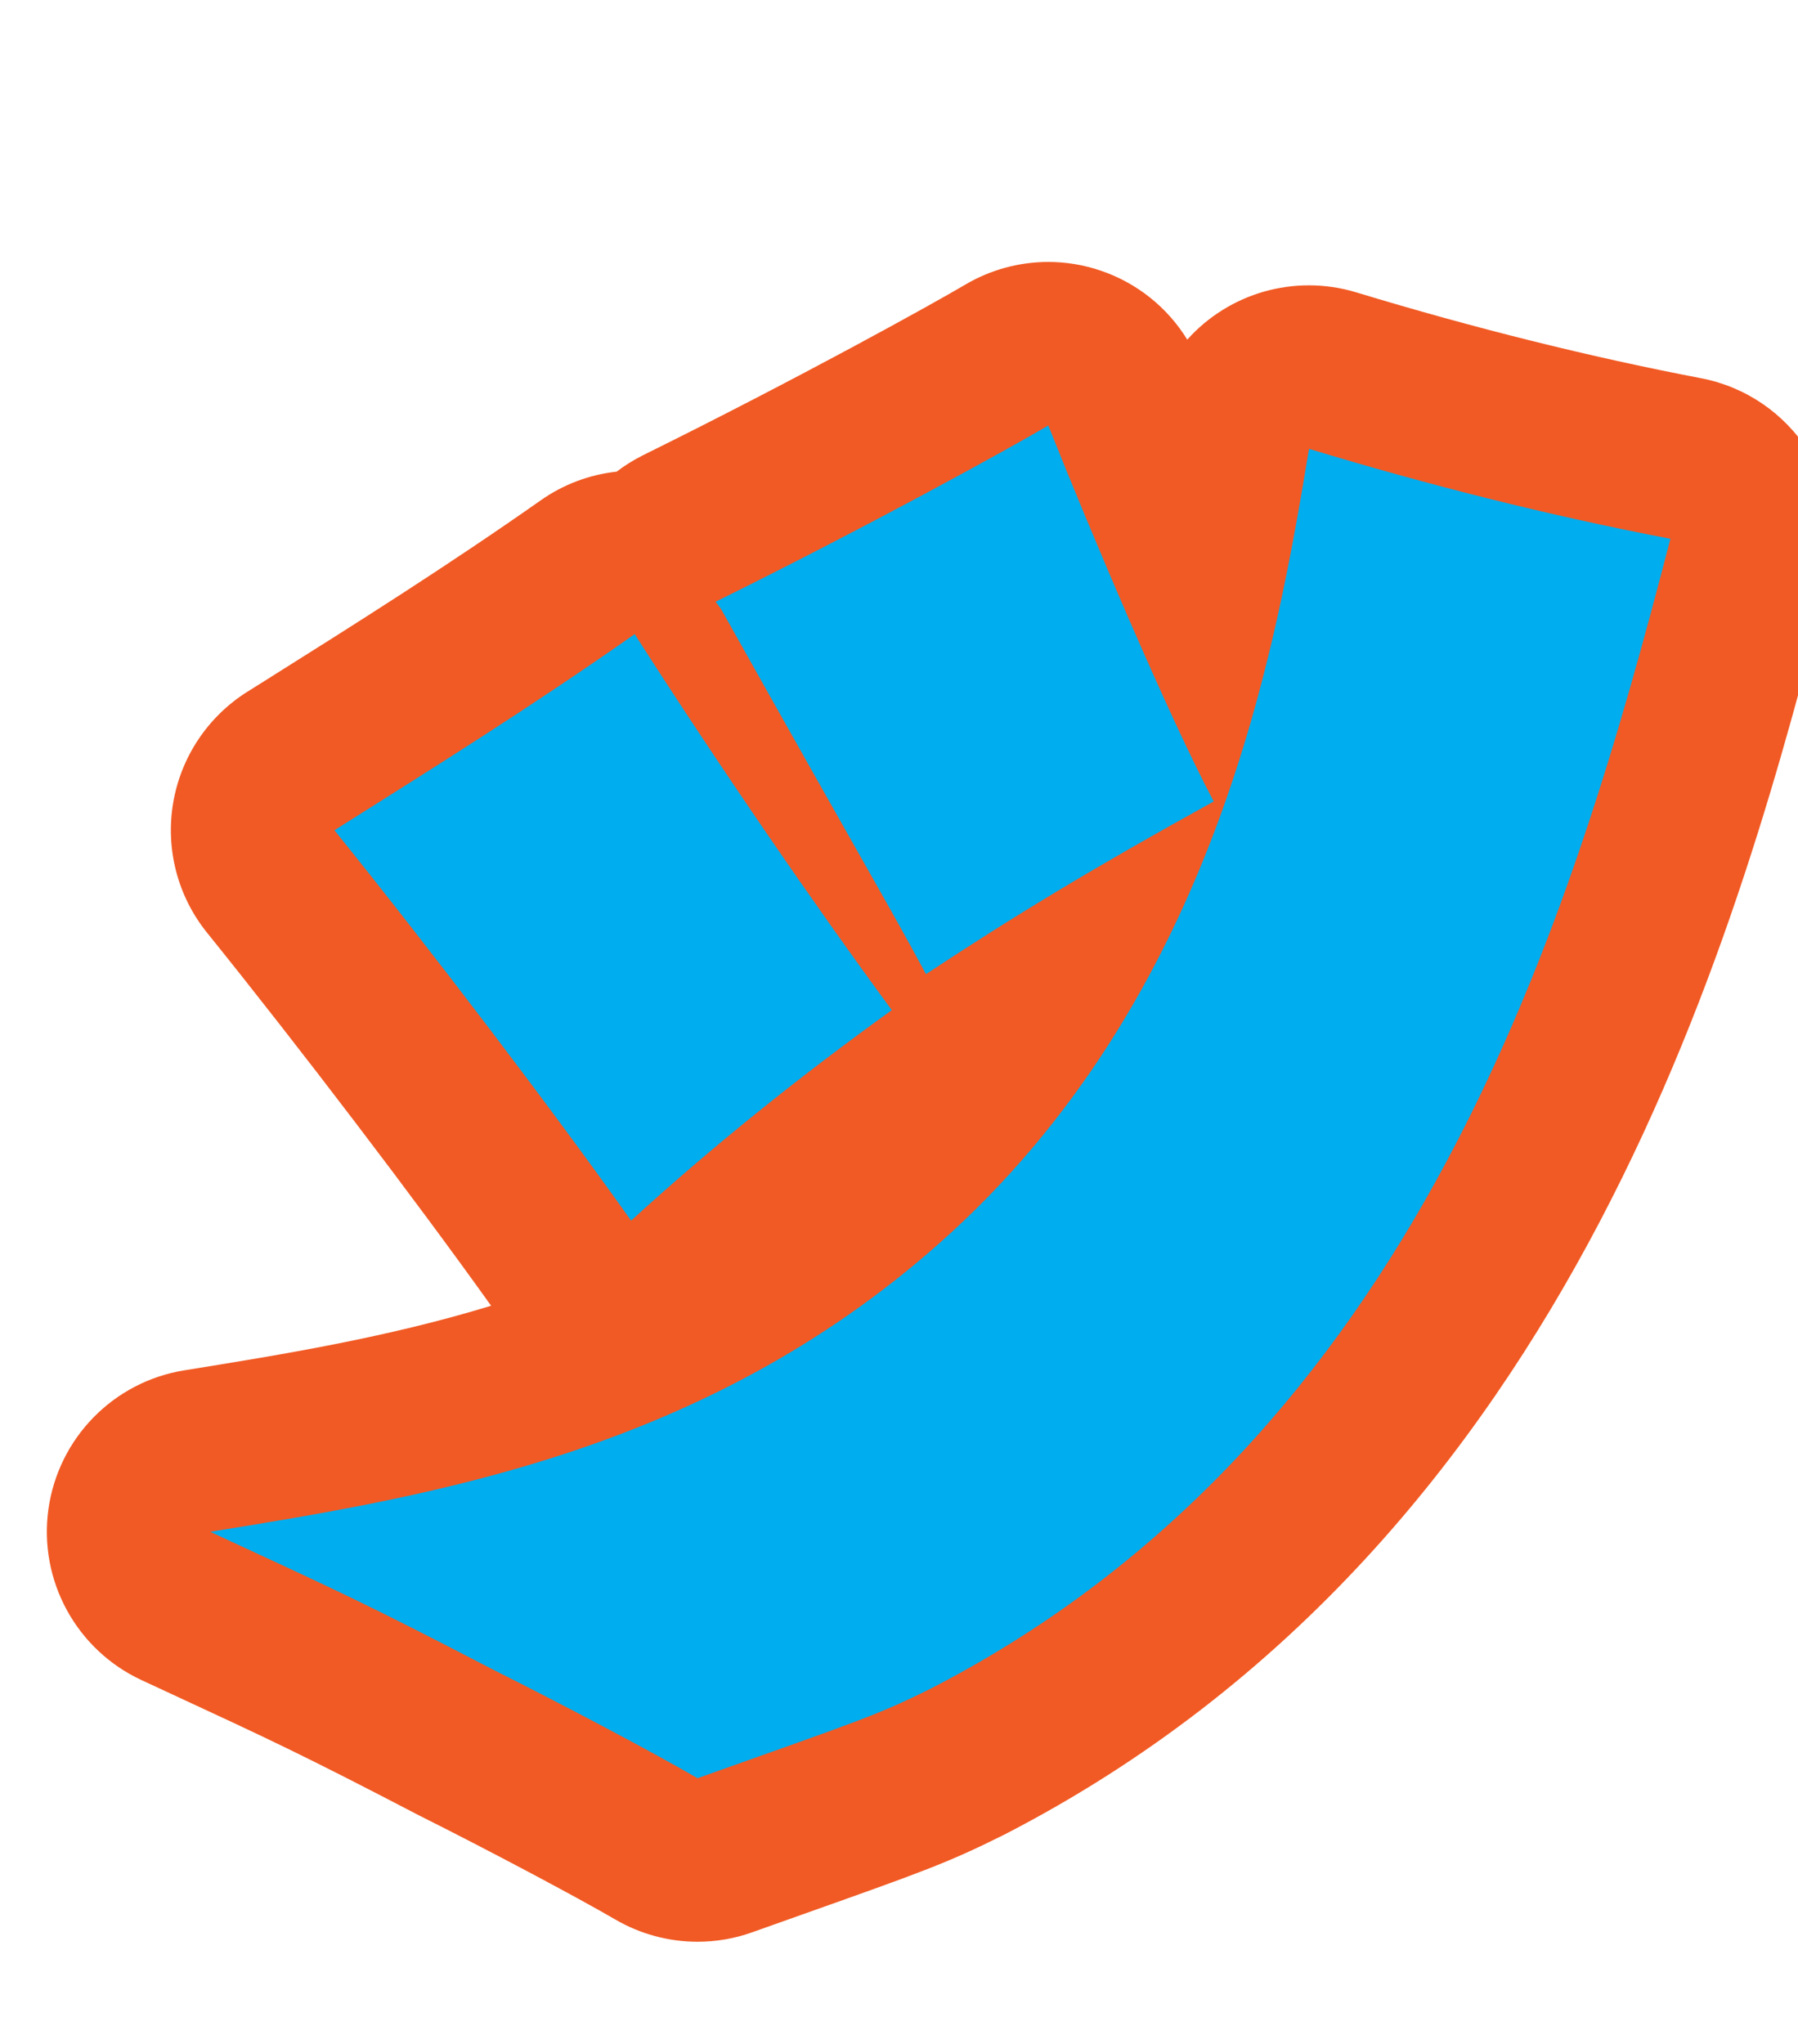
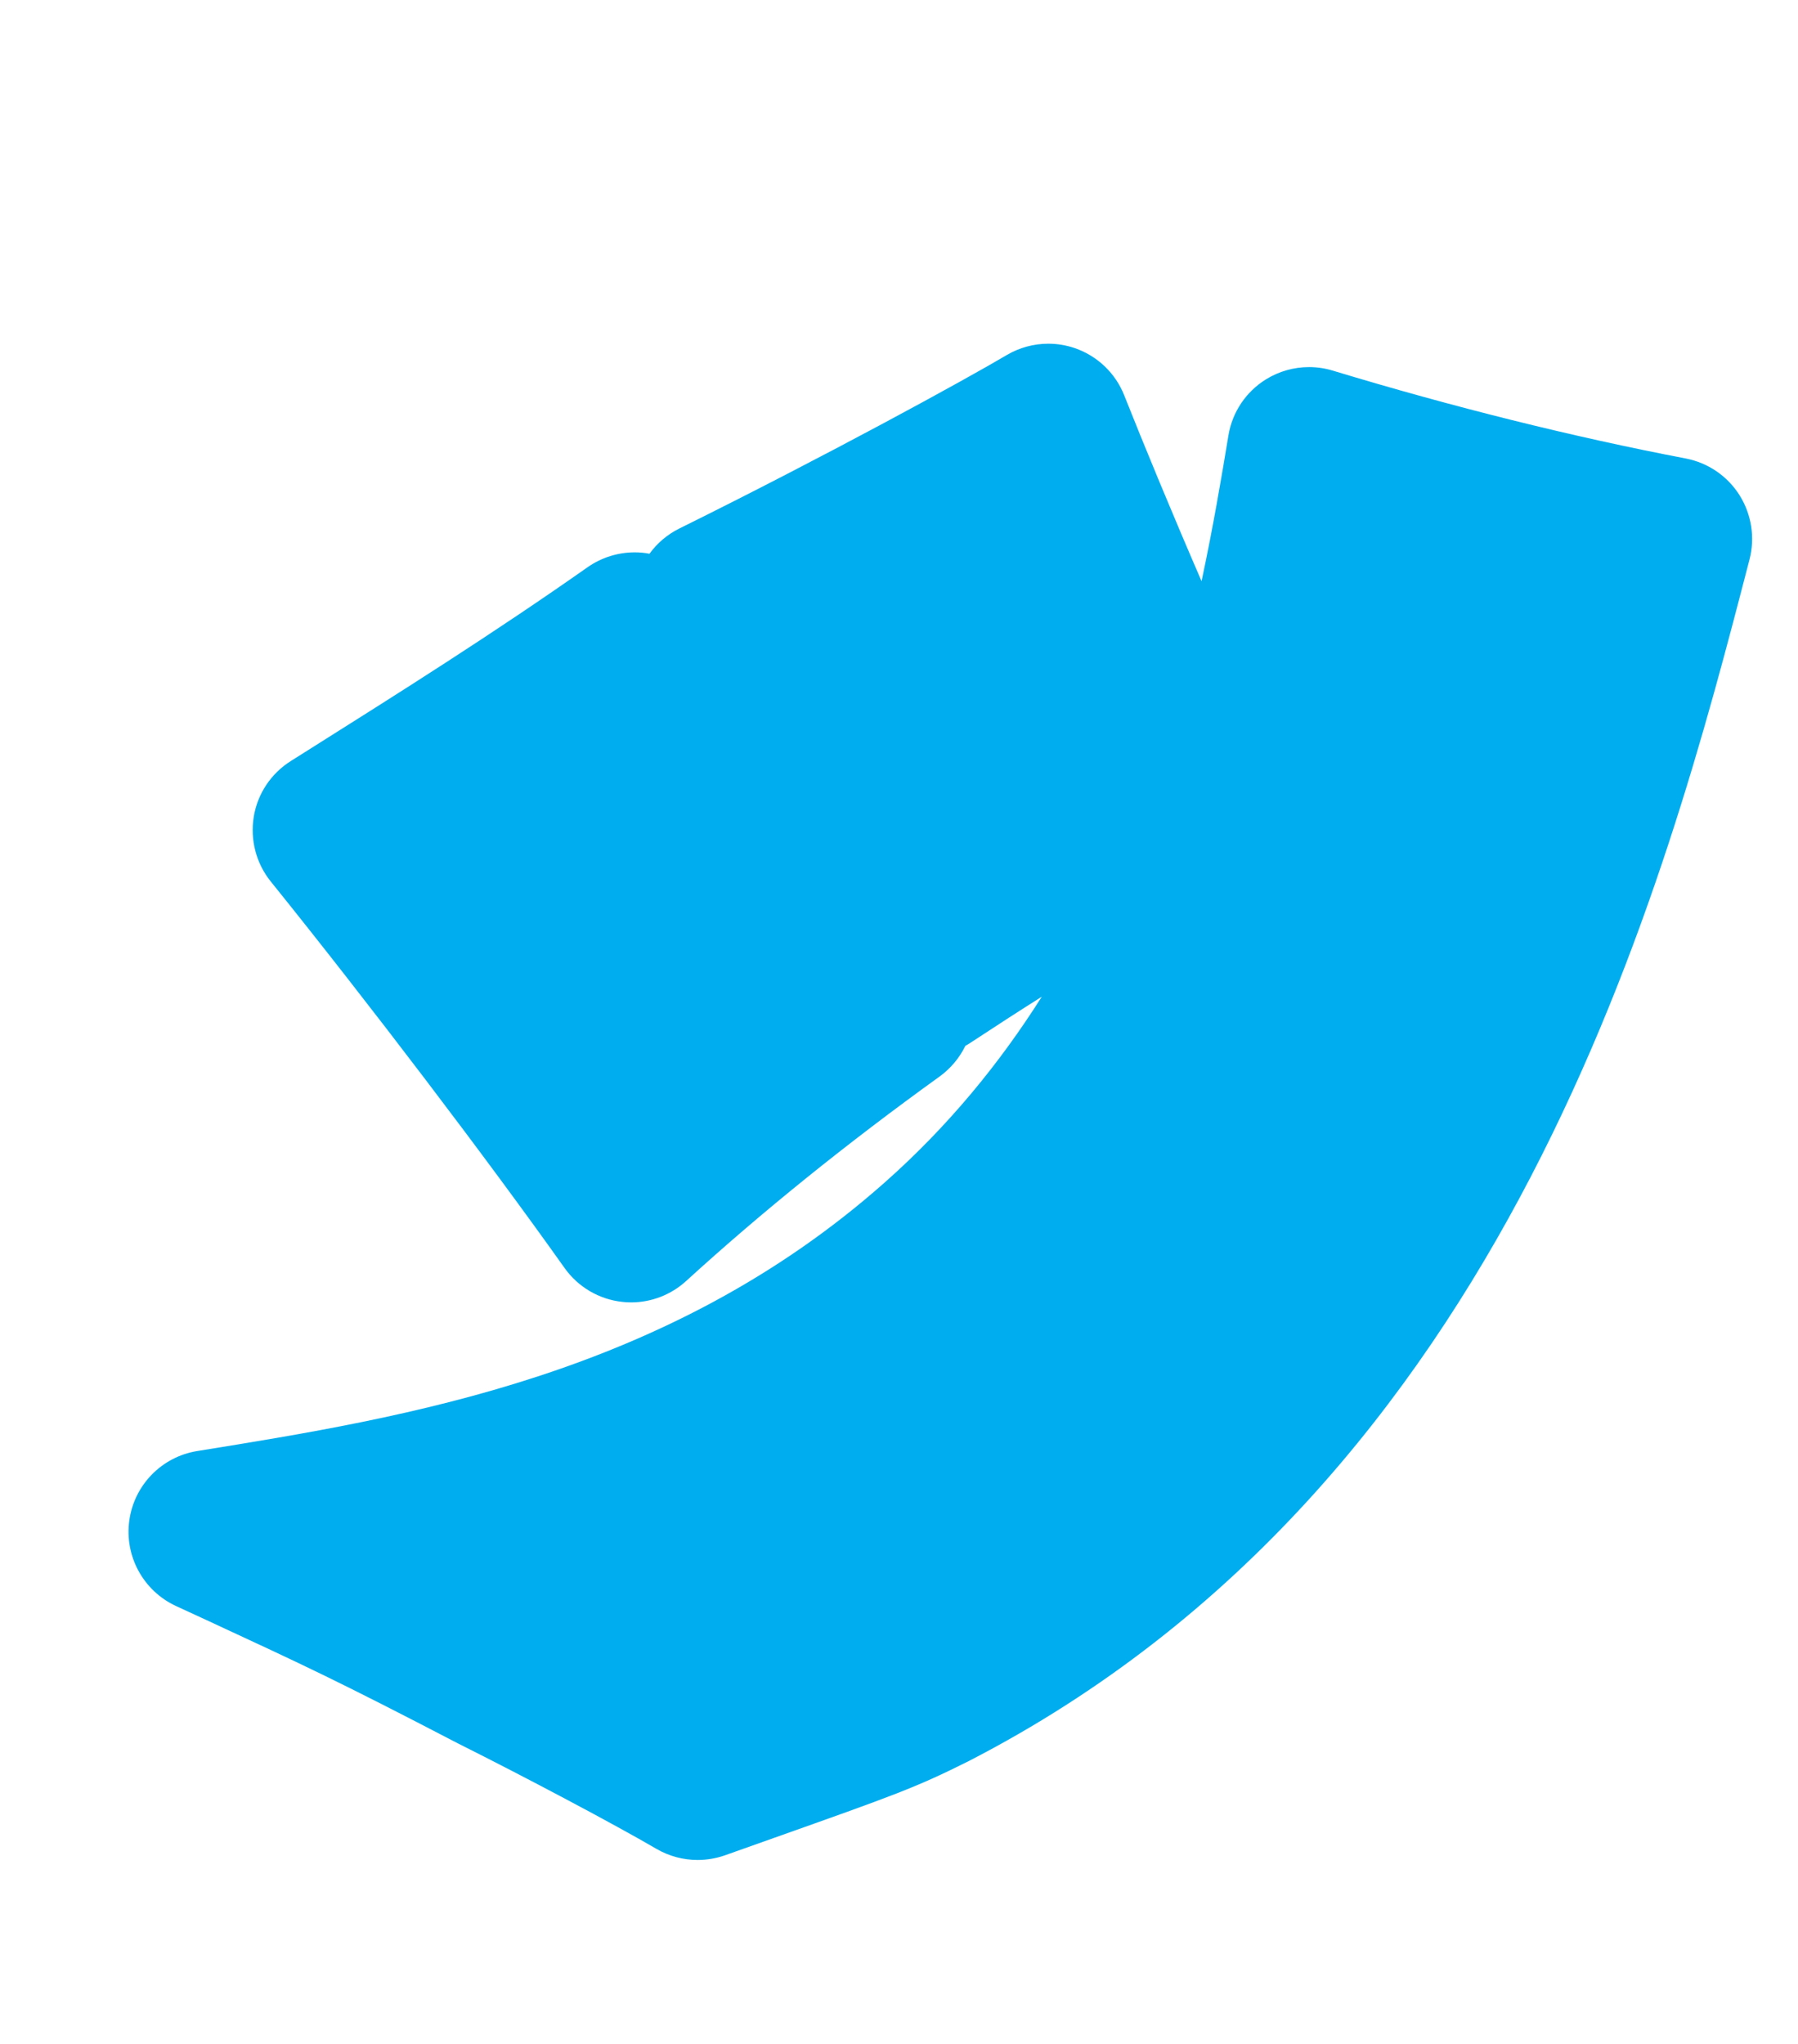
<svg xmlns="http://www.w3.org/2000/svg" version="1.1" id="レイヤー_1" x="0px" y="0px" width="22px" height="25px" viewBox="0 0 22 25" enable-background="new 0 0 22 25" xml:space="preserve">
  <g>
    <path fill="#00ADEE" d="M8.536,22.75c-0.175,0-0.349-0.046-0.504-0.136c-0.496-0.29-1.585-0.868-2.429-1.29   c-1.461-0.76-1.869-0.949-3.08-1.51l-0.371-0.171c-0.398-0.185-0.63-0.608-0.57-1.044s0.397-0.781,0.832-0.851   c2.56-0.413,5.746-0.926,8.408-3.282c0.783-0.692,1.414-1.467,1.925-2.275c-0.284,0.179-0.568,0.363-0.866,0.559   c-0.022,0.015-0.045,0.029-0.069,0.042c-0.072,0.148-0.18,0.277-0.315,0.375c-1.132,0.815-2.175,1.656-3.101,2.501   C8.211,15.837,7.97,15.93,7.722,15.93c-0.036,0-0.071-0.002-0.106-0.006c-0.285-0.03-0.543-0.182-0.709-0.416   c-0.951-1.339-2.395-3.238-3.594-4.726c-0.179-0.222-0.254-0.51-0.208-0.792s0.212-0.53,0.454-0.682l0.208-0.131   c1.113-0.701,2.264-1.425,3.424-2.24C7.36,6.819,7.562,6.756,7.766,6.756c0.061,0,0.121,0.005,0.181,0.017   c0.094-0.13,0.219-0.236,0.366-0.309c1.796-0.888,3.495-1.819,4.005-2.121c0.156-0.092,0.332-0.139,0.509-0.139   c0.109,0,0.219,0.018,0.324,0.054c0.276,0.095,0.498,0.306,0.605,0.578C14,5.451,14.348,6.292,14.702,7.109   c0.143-0.668,0.245-1.276,0.329-1.784c0.047-0.284,0.214-0.533,0.459-0.685c0.16-0.099,0.343-0.15,0.527-0.15   c0.097,0,0.195,0.014,0.29,0.043c1.477,0.447,2.931,0.809,4.32,1.075c0.271,0.052,0.509,0.214,0.657,0.448   c0.147,0.234,0.192,0.518,0.123,0.786c-1.023,3.945-2.928,11.287-9.553,14.698c-0.651,0.326-0.915,0.419-2.378,0.938l-0.606,0.215   C8.762,22.731,8.648,22.75,8.536,22.75z" />
-     <path fill="#F15A24" d="M12.827,5.204c0.506,1.276,1.474,3.564,2.024,4.599c-1.474,0.814-2.42,1.386-3.521,2.112   c-0.462-0.858-0.682-1.21-2.508-4.467L8.756,7.36C10.626,6.436,12.342,5.49,12.827,5.204 M16.017,5.49   c1.452,0.44,2.926,0.814,4.422,1.1c-1.21,4.665-3.103,11.001-9.043,14.06c-0.66,0.33-0.88,0.396-2.861,1.1   c-0.528-0.308-1.65-0.902-2.486-1.32c-1.606-0.836-1.958-0.99-3.477-1.694c2.729-0.44,6.051-0.99,8.912-3.521   C14.895,12.201,15.621,7.867,16.017,5.49 M7.766,7.756c1.056,1.65,2.223,3.345,3.146,4.599c-1.1,0.792-2.178,1.65-3.19,2.575   c-0.968-1.364-2.442-3.301-3.63-4.775C5.279,9.407,6.512,8.637,7.766,7.756 M12.827,3.204c-0.354,0-0.706,0.094-1.017,0.278   c-0.382,0.226-2.026,1.139-3.94,2.085C7.754,5.625,7.646,5.692,7.545,5.769C7.214,5.805,6.894,5.924,6.616,6.12   c-1.139,0.8-2.279,1.518-3.382,2.211L3.025,8.462c-0.483,0.304-0.813,0.8-0.907,1.363c-0.094,0.563,0.057,1.14,0.416,1.584   c1.135,1.408,2.546,3.262,3.475,4.562c-1.272,0.389-2.551,0.596-3.754,0.79c-0.868,0.14-1.542,0.83-1.663,1.701   c-0.12,0.871,0.343,1.718,1.14,2.088l0.371,0.172c1.195,0.554,1.598,0.74,3.023,1.482c0.843,0.422,1.929,0.998,2.401,1.273   c0.31,0.181,0.658,0.273,1.008,0.273c0.226,0,0.453-0.038,0.67-0.116l0.605-0.215c1.478-0.524,1.785-0.633,2.48-0.98   c7.044-3.627,9.022-11.251,10.084-15.347c0.139-0.535,0.05-1.104-0.246-1.571c-0.296-0.467-0.771-0.791-1.315-0.895   c-1.355-0.259-2.774-0.612-4.218-1.05c-0.19-0.058-0.386-0.086-0.58-0.086c-0.369,0-0.735,0.102-1.055,0.301   c-0.163,0.101-0.308,0.224-0.433,0.363c-0.241-0.392-0.612-0.691-1.054-0.842C13.264,3.24,13.045,3.204,12.827,3.204L12.827,3.204z   " />
  </g>
</svg>